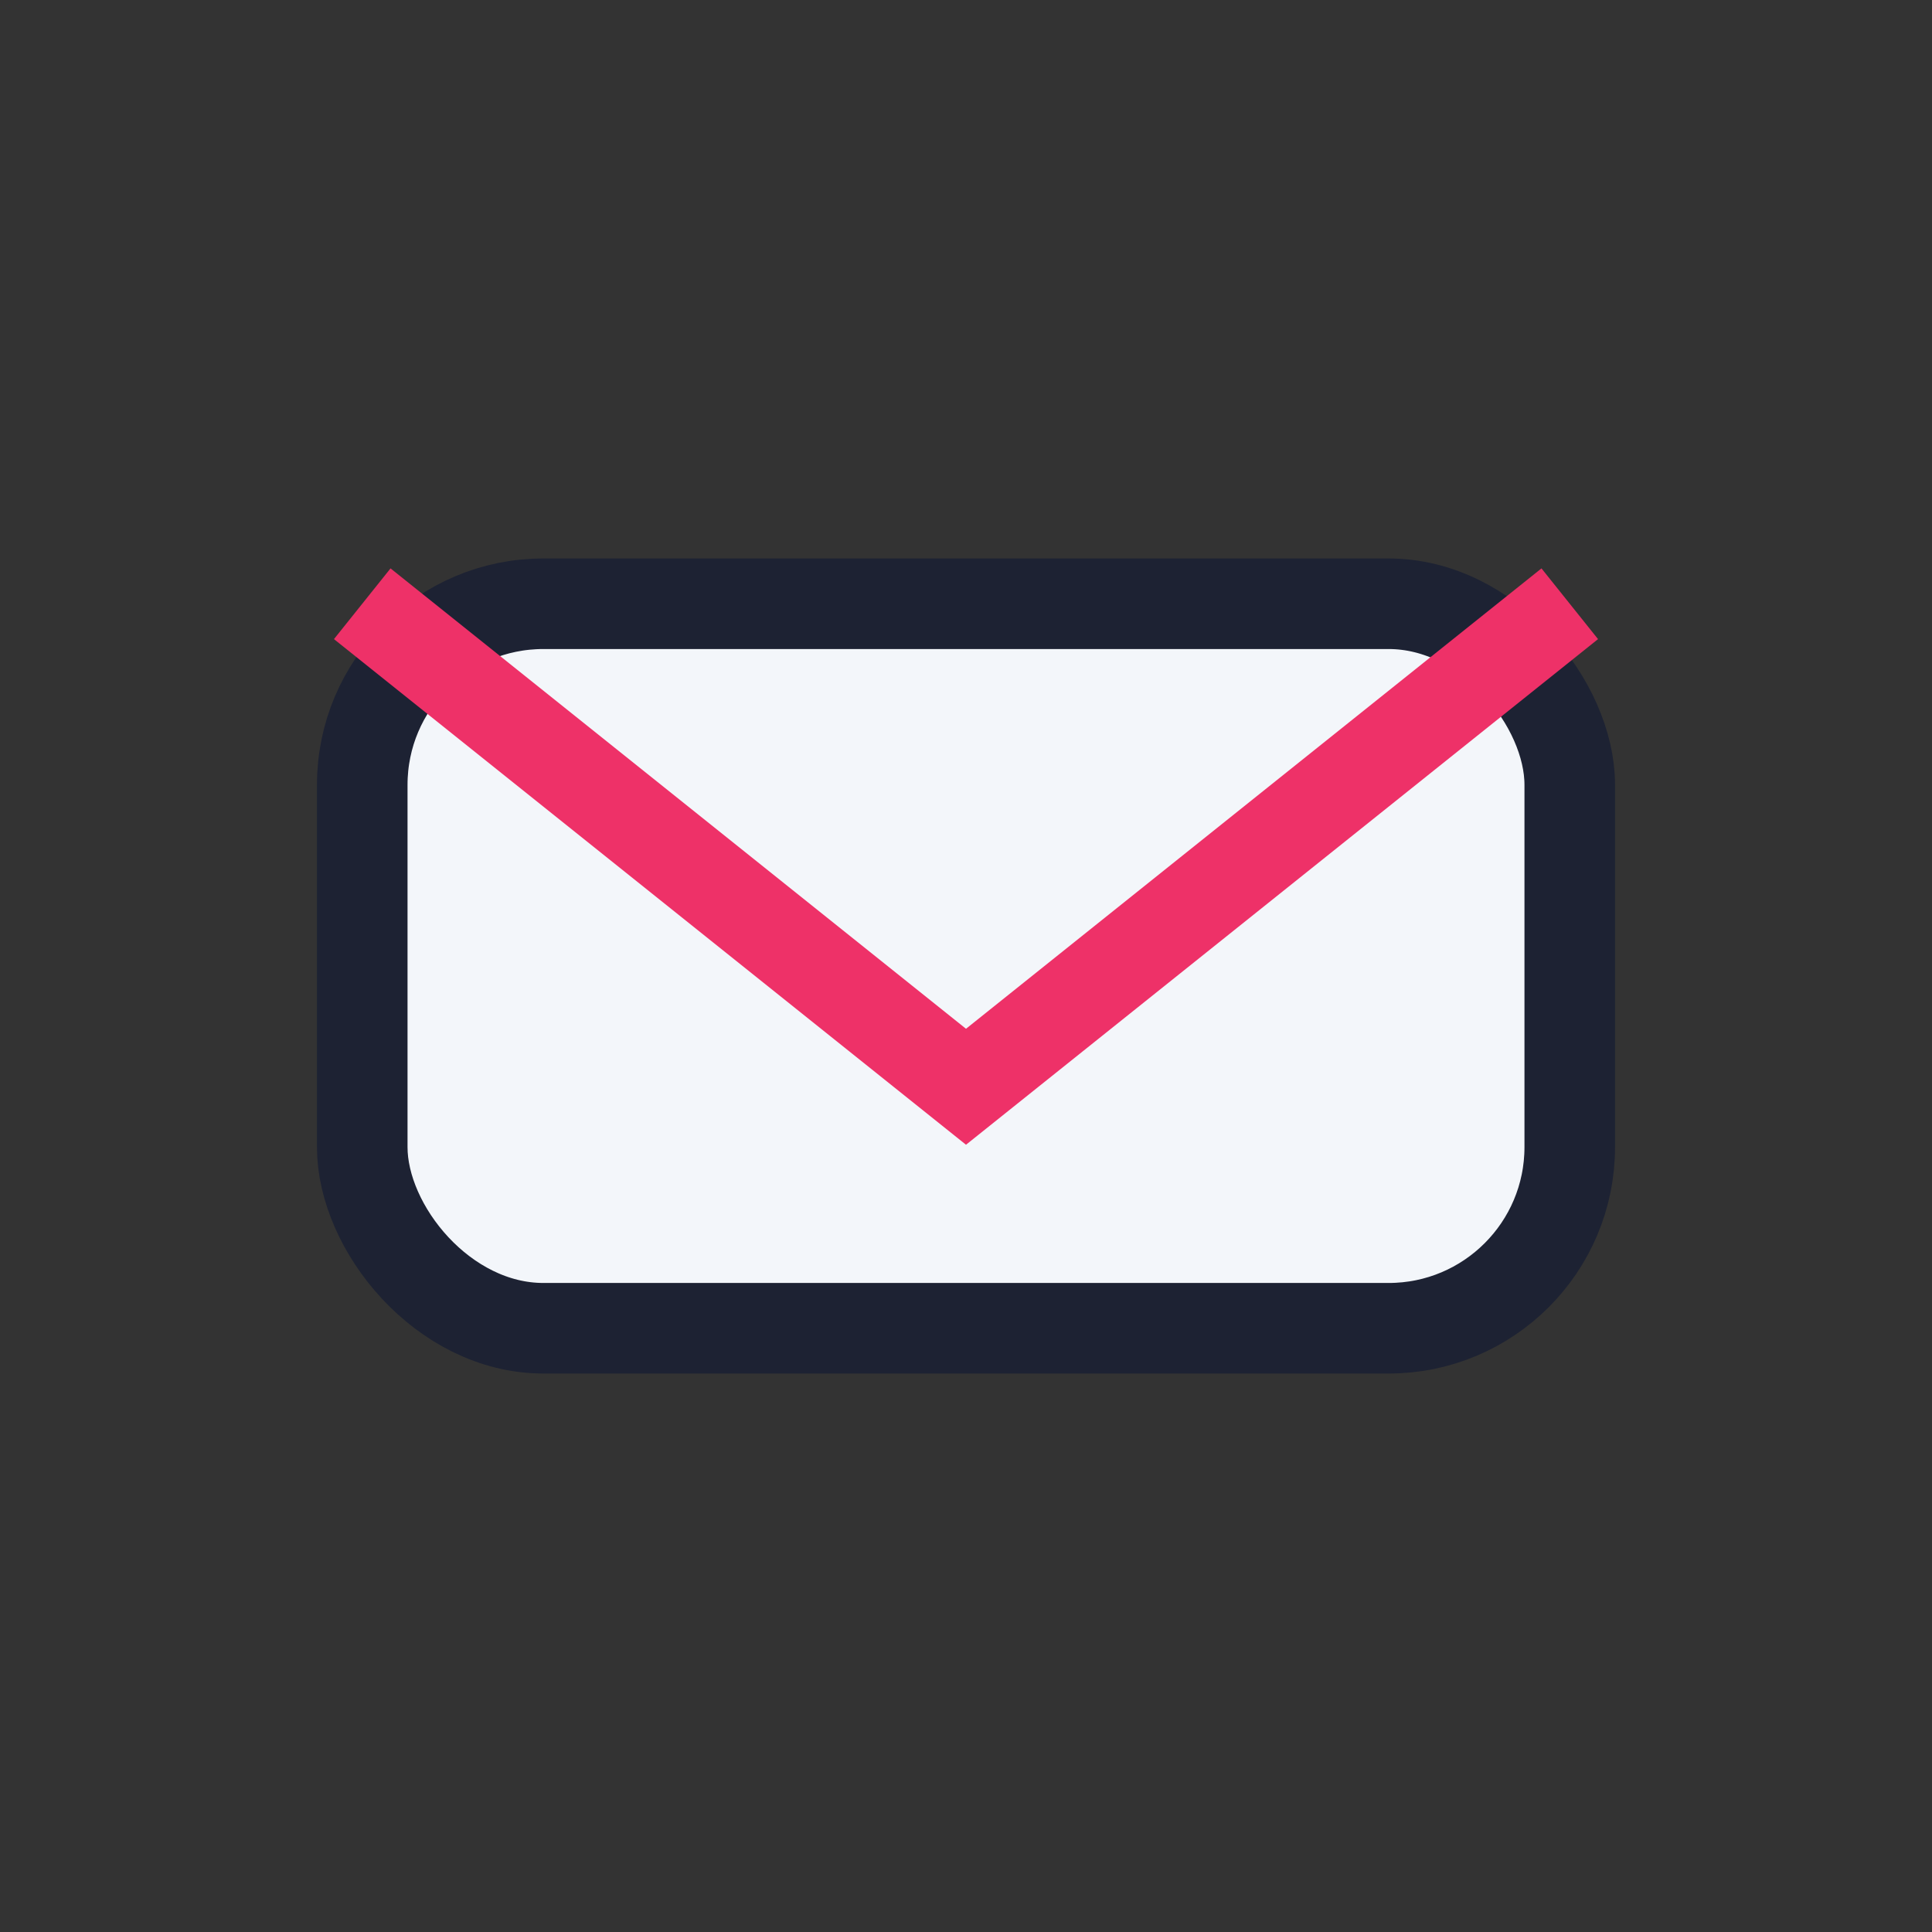
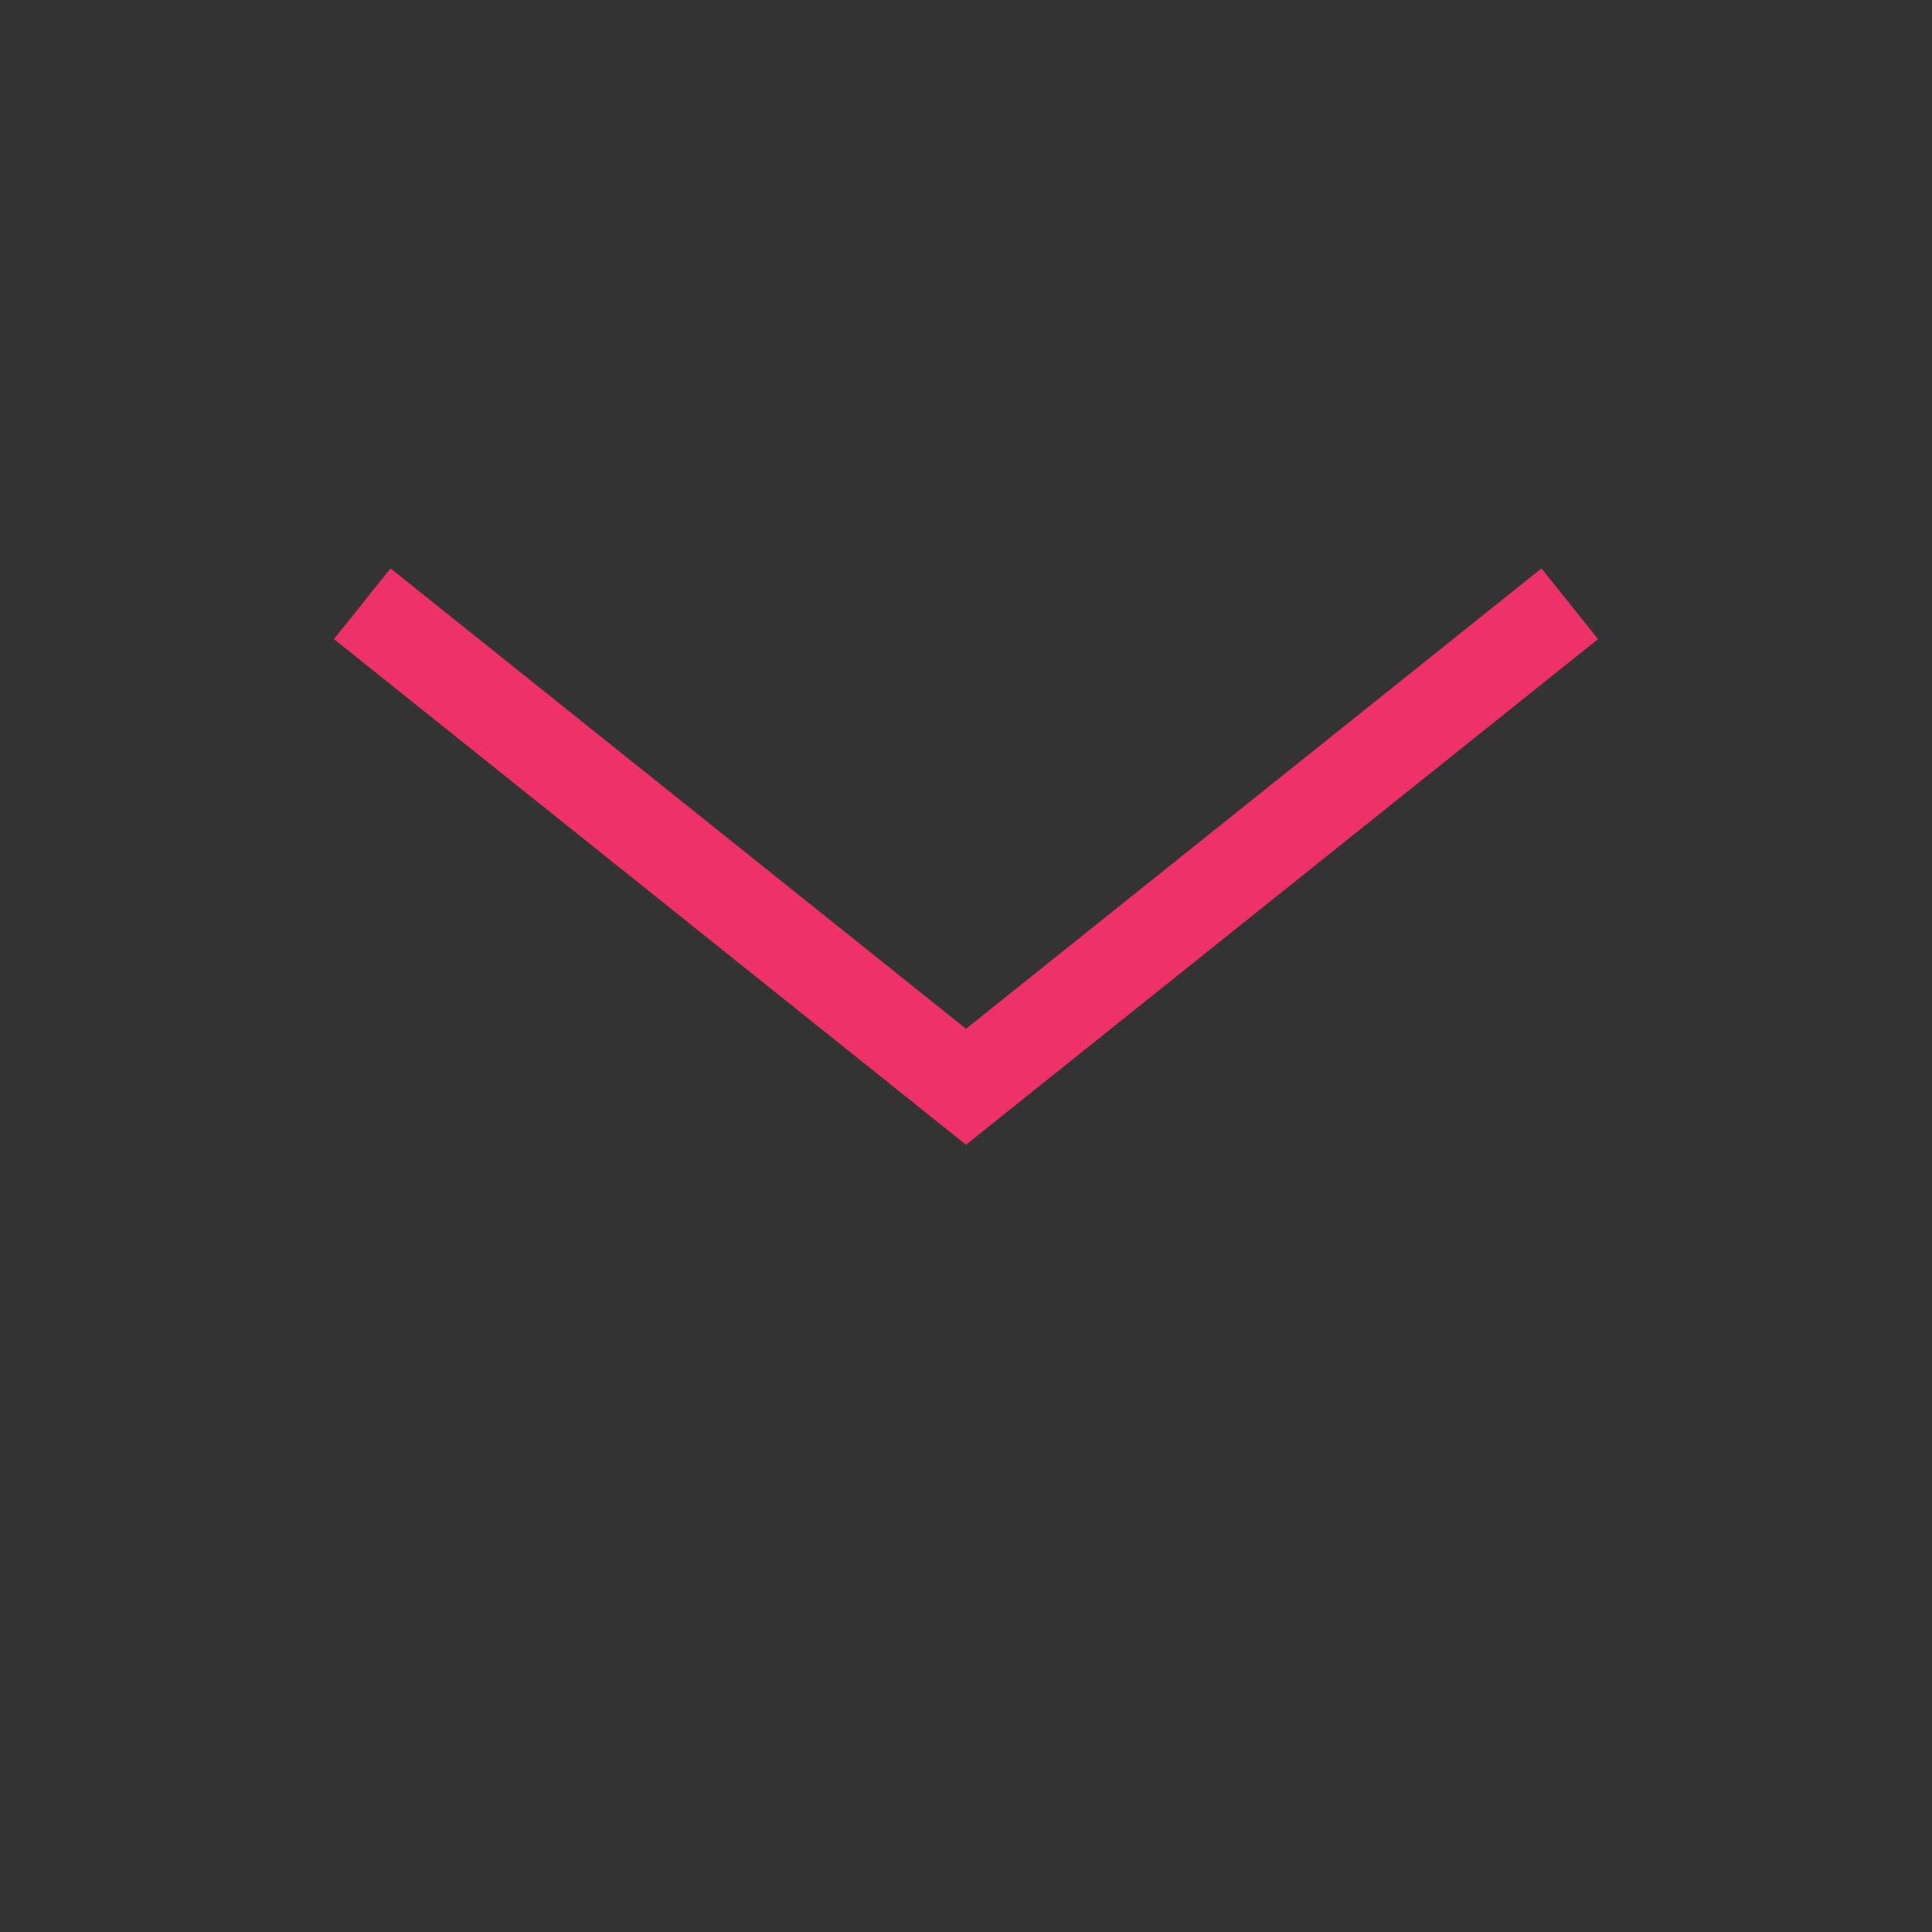
<svg xmlns="http://www.w3.org/2000/svg" width="32" height="32" viewBox="0 0 32 32">
  <rect x="0" y="0" width="32" height="32" fill="#333333" stroke="none" />
-   <rect x="6" y="10" width="20" height="12" rx="3" fill="#F3F6FA" stroke="#1D2233" stroke-width="1.5" />
  <path d="M6 10l10 8 10-8" fill="none" stroke="#EE3168" stroke-width="1.5" />
</svg>